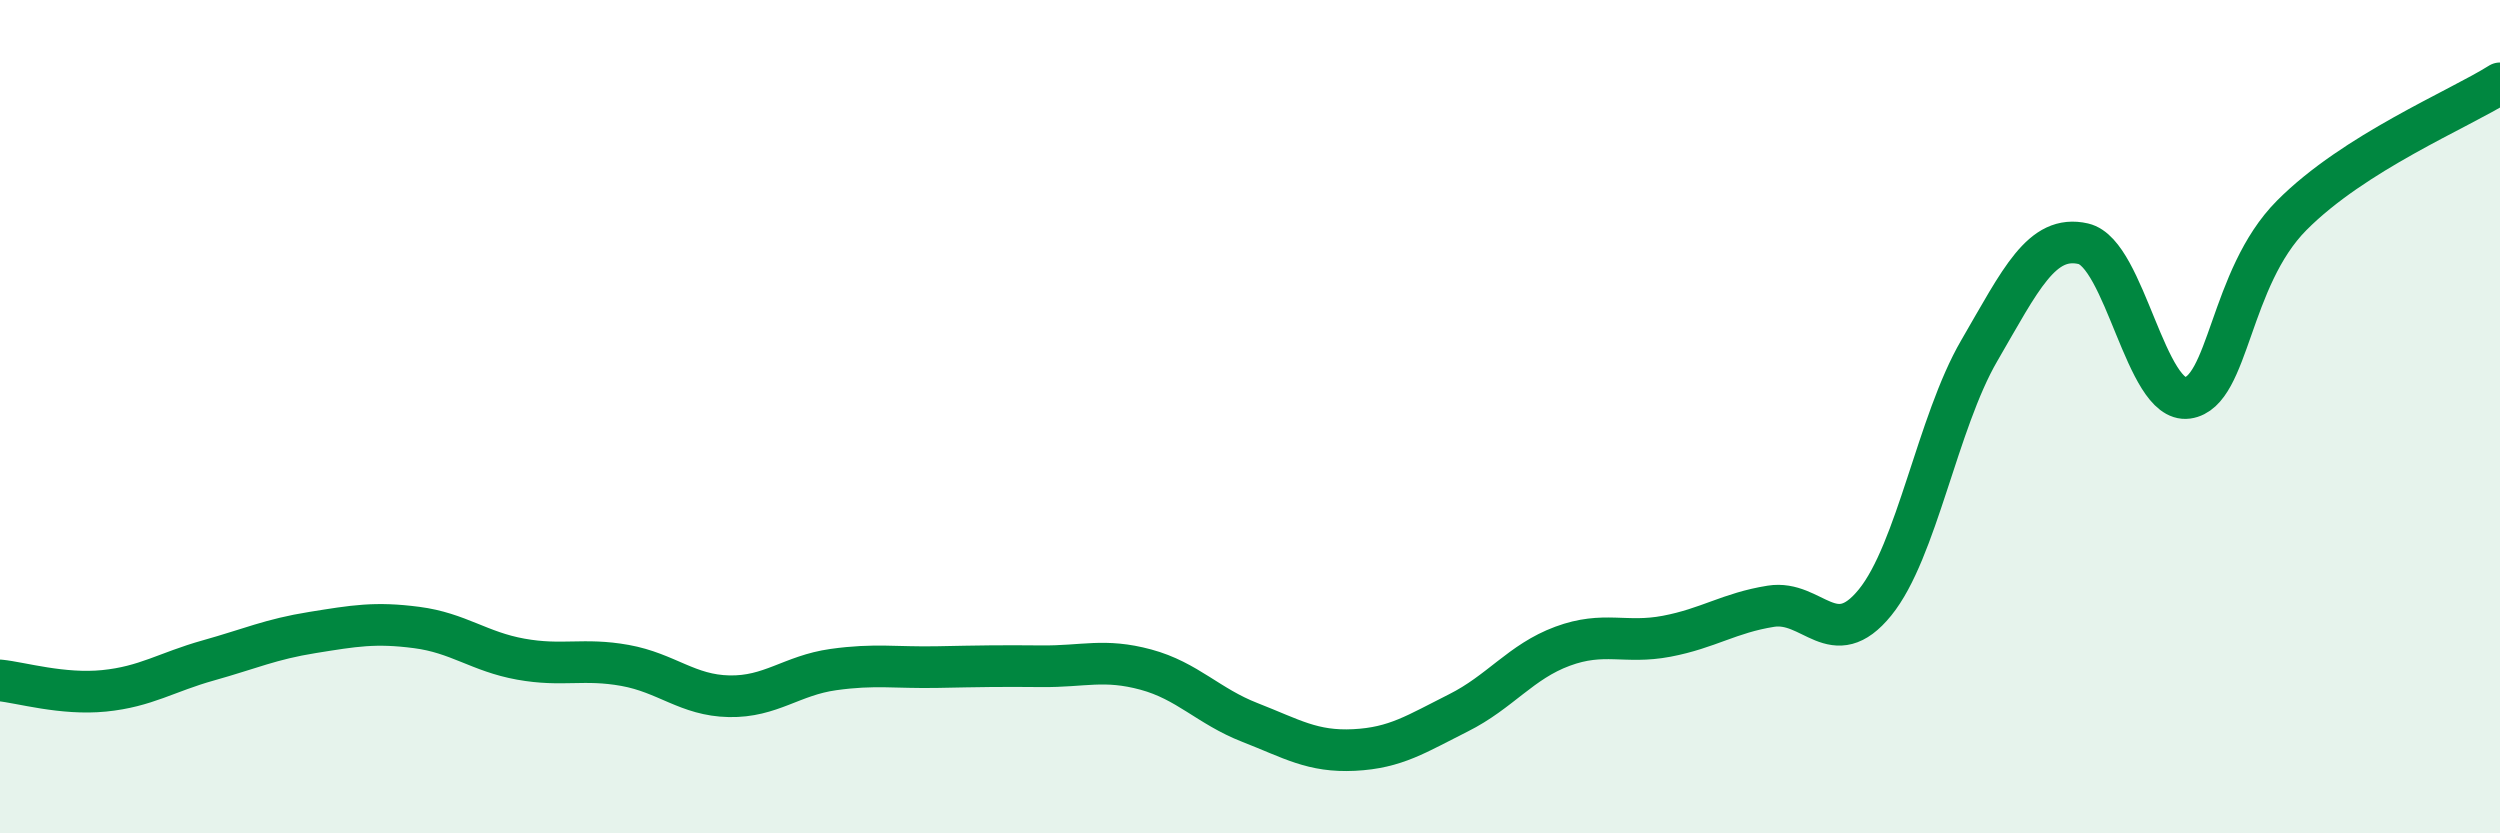
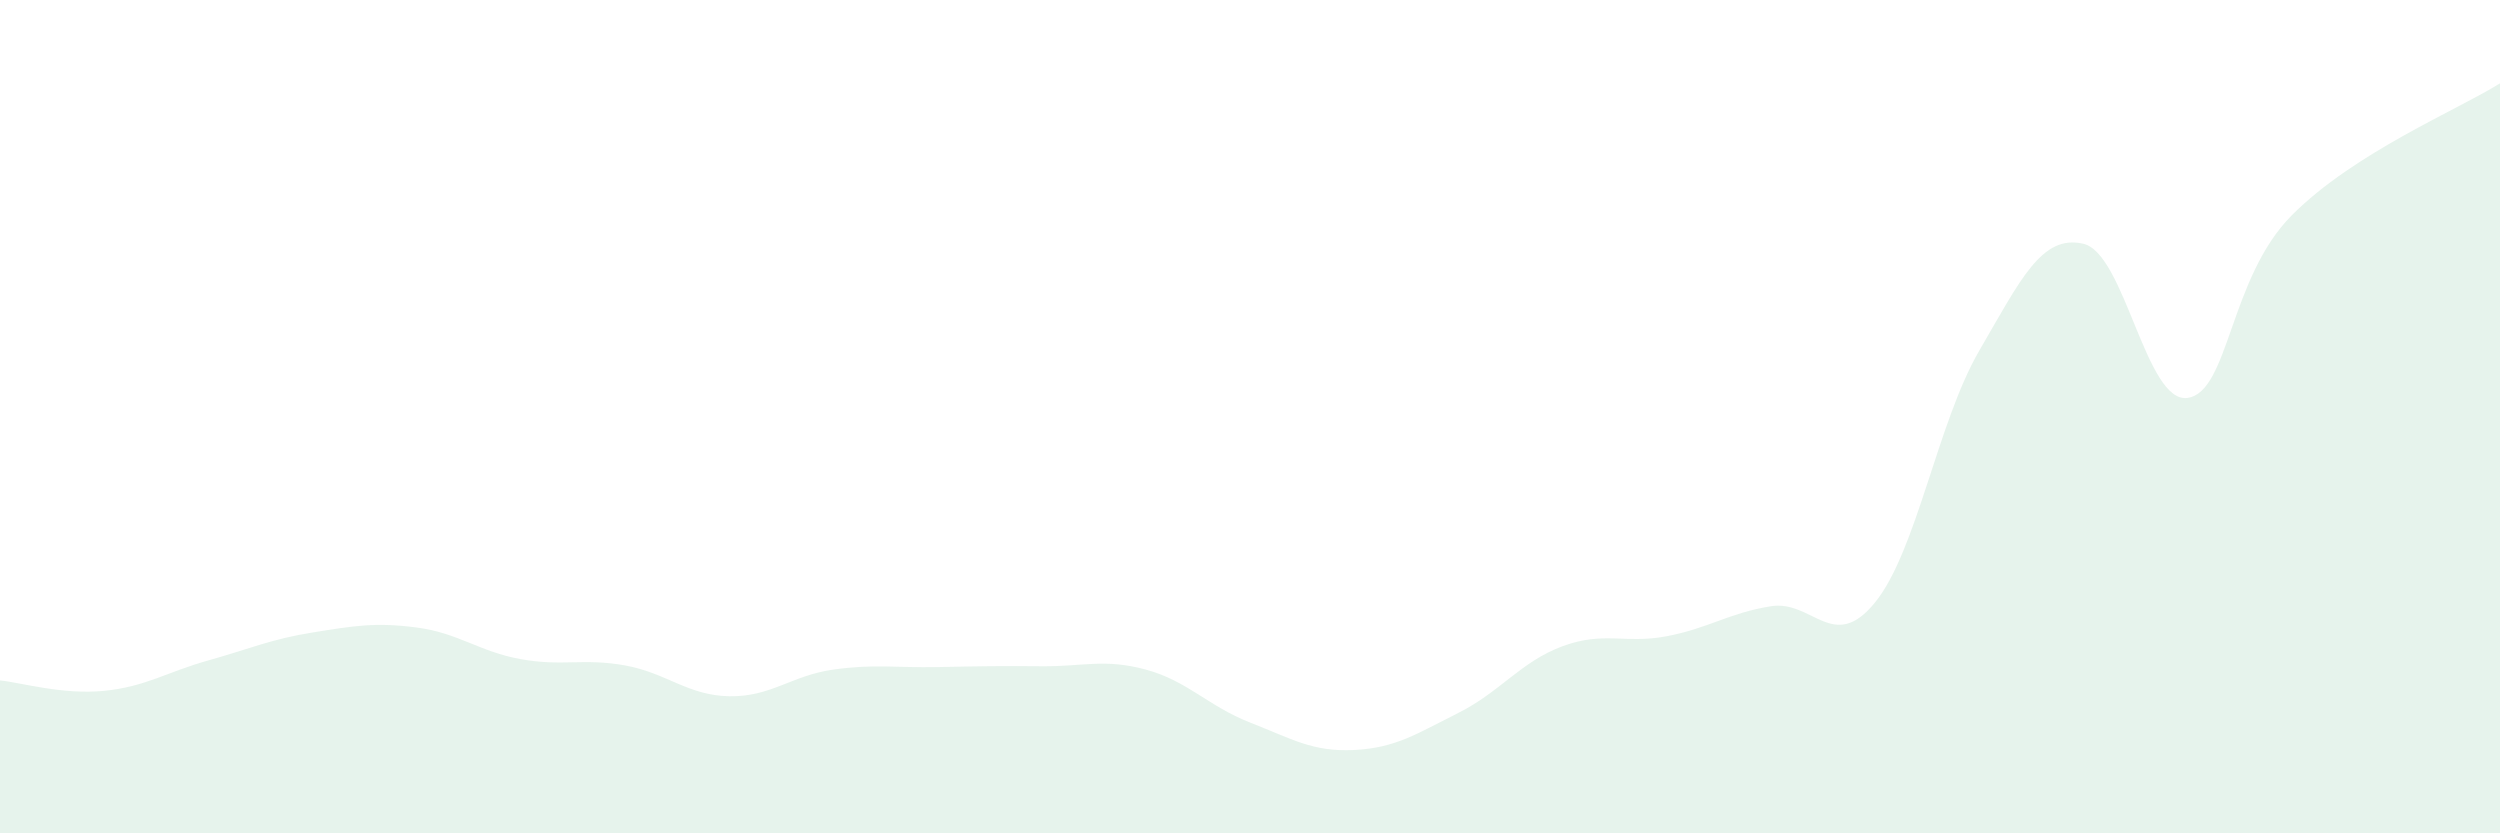
<svg xmlns="http://www.w3.org/2000/svg" width="60" height="20" viewBox="0 0 60 20">
  <path d="M 0,16.33 C 0.5,16.38 1.5,16.68 2.5,16.58 C 3.5,16.48 4,16.13 5,15.85 C 6,15.57 6.5,15.34 7.5,15.18 C 8.5,15.02 9,14.93 10,15.06 C 11,15.19 11.5,15.64 12.5,15.82 C 13.5,16 14,15.79 15,15.97 C 16,16.15 16.5,16.69 17.5,16.71 C 18.5,16.73 19,16.21 20,16.07 C 21,15.93 21.5,16.03 22.5,16.01 C 23.5,15.99 24,15.98 25,15.99 C 26,16 26.5,15.8 27.5,16.07 C 28.5,16.34 29,16.95 30,17.34 C 31,17.73 31.5,18.05 32.5,18 C 33.5,17.95 34,17.61 35,17.11 C 36,16.61 36.5,15.88 37.5,15.51 C 38.5,15.14 39,15.46 40,15.27 C 41,15.08 41.5,14.71 42.5,14.55 C 43.5,14.39 44,15.69 45,14.46 C 46,13.23 46.5,10.14 47.5,8.42 C 48.5,6.7 49,5.62 50,5.85 C 51,6.08 51.5,9.69 52.5,9.55 C 53.5,9.41 53.5,6.68 55,5.17 C 56.5,3.66 59,2.63 60,2L60 20L0 20Z" fill="#008740" opacity="0.1" stroke-linecap="round" stroke-linejoin="round" />
-   <path d="M 0,16.33 C 0.5,16.38 1.5,16.68 2.5,16.58 C 3.5,16.48 4,16.13 5,15.85 C 6,15.57 6.5,15.34 7.5,15.18 C 8.5,15.02 9,14.93 10,15.06 C 11,15.19 11.5,15.64 12.5,15.82 C 13.5,16 14,15.79 15,15.97 C 16,16.15 16.5,16.69 17.5,16.71 C 18.5,16.73 19,16.21 20,16.07 C 21,15.93 21.5,16.03 22.5,16.01 C 23.5,15.99 24,15.98 25,15.99 C 26,16 26.5,15.8 27.5,16.07 C 28.5,16.34 29,16.95 30,17.34 C 31,17.73 31.5,18.05 32.5,18 C 33.5,17.95 34,17.61 35,17.11 C 36,16.61 36.5,15.88 37.5,15.51 C 38.5,15.14 39,15.46 40,15.27 C 41,15.08 41.5,14.71 42.5,14.55 C 43.5,14.39 44,15.69 45,14.46 C 46,13.23 46.5,10.14 47.5,8.42 C 48.5,6.7 49,5.62 50,5.85 C 51,6.08 51.5,9.69 52.5,9.55 C 53.5,9.41 53.5,6.68 55,5.17 C 56.5,3.66 59,2.63 60,2" stroke="#008740" stroke-width="1" fill="none" stroke-linecap="round" stroke-linejoin="round" />
</svg>